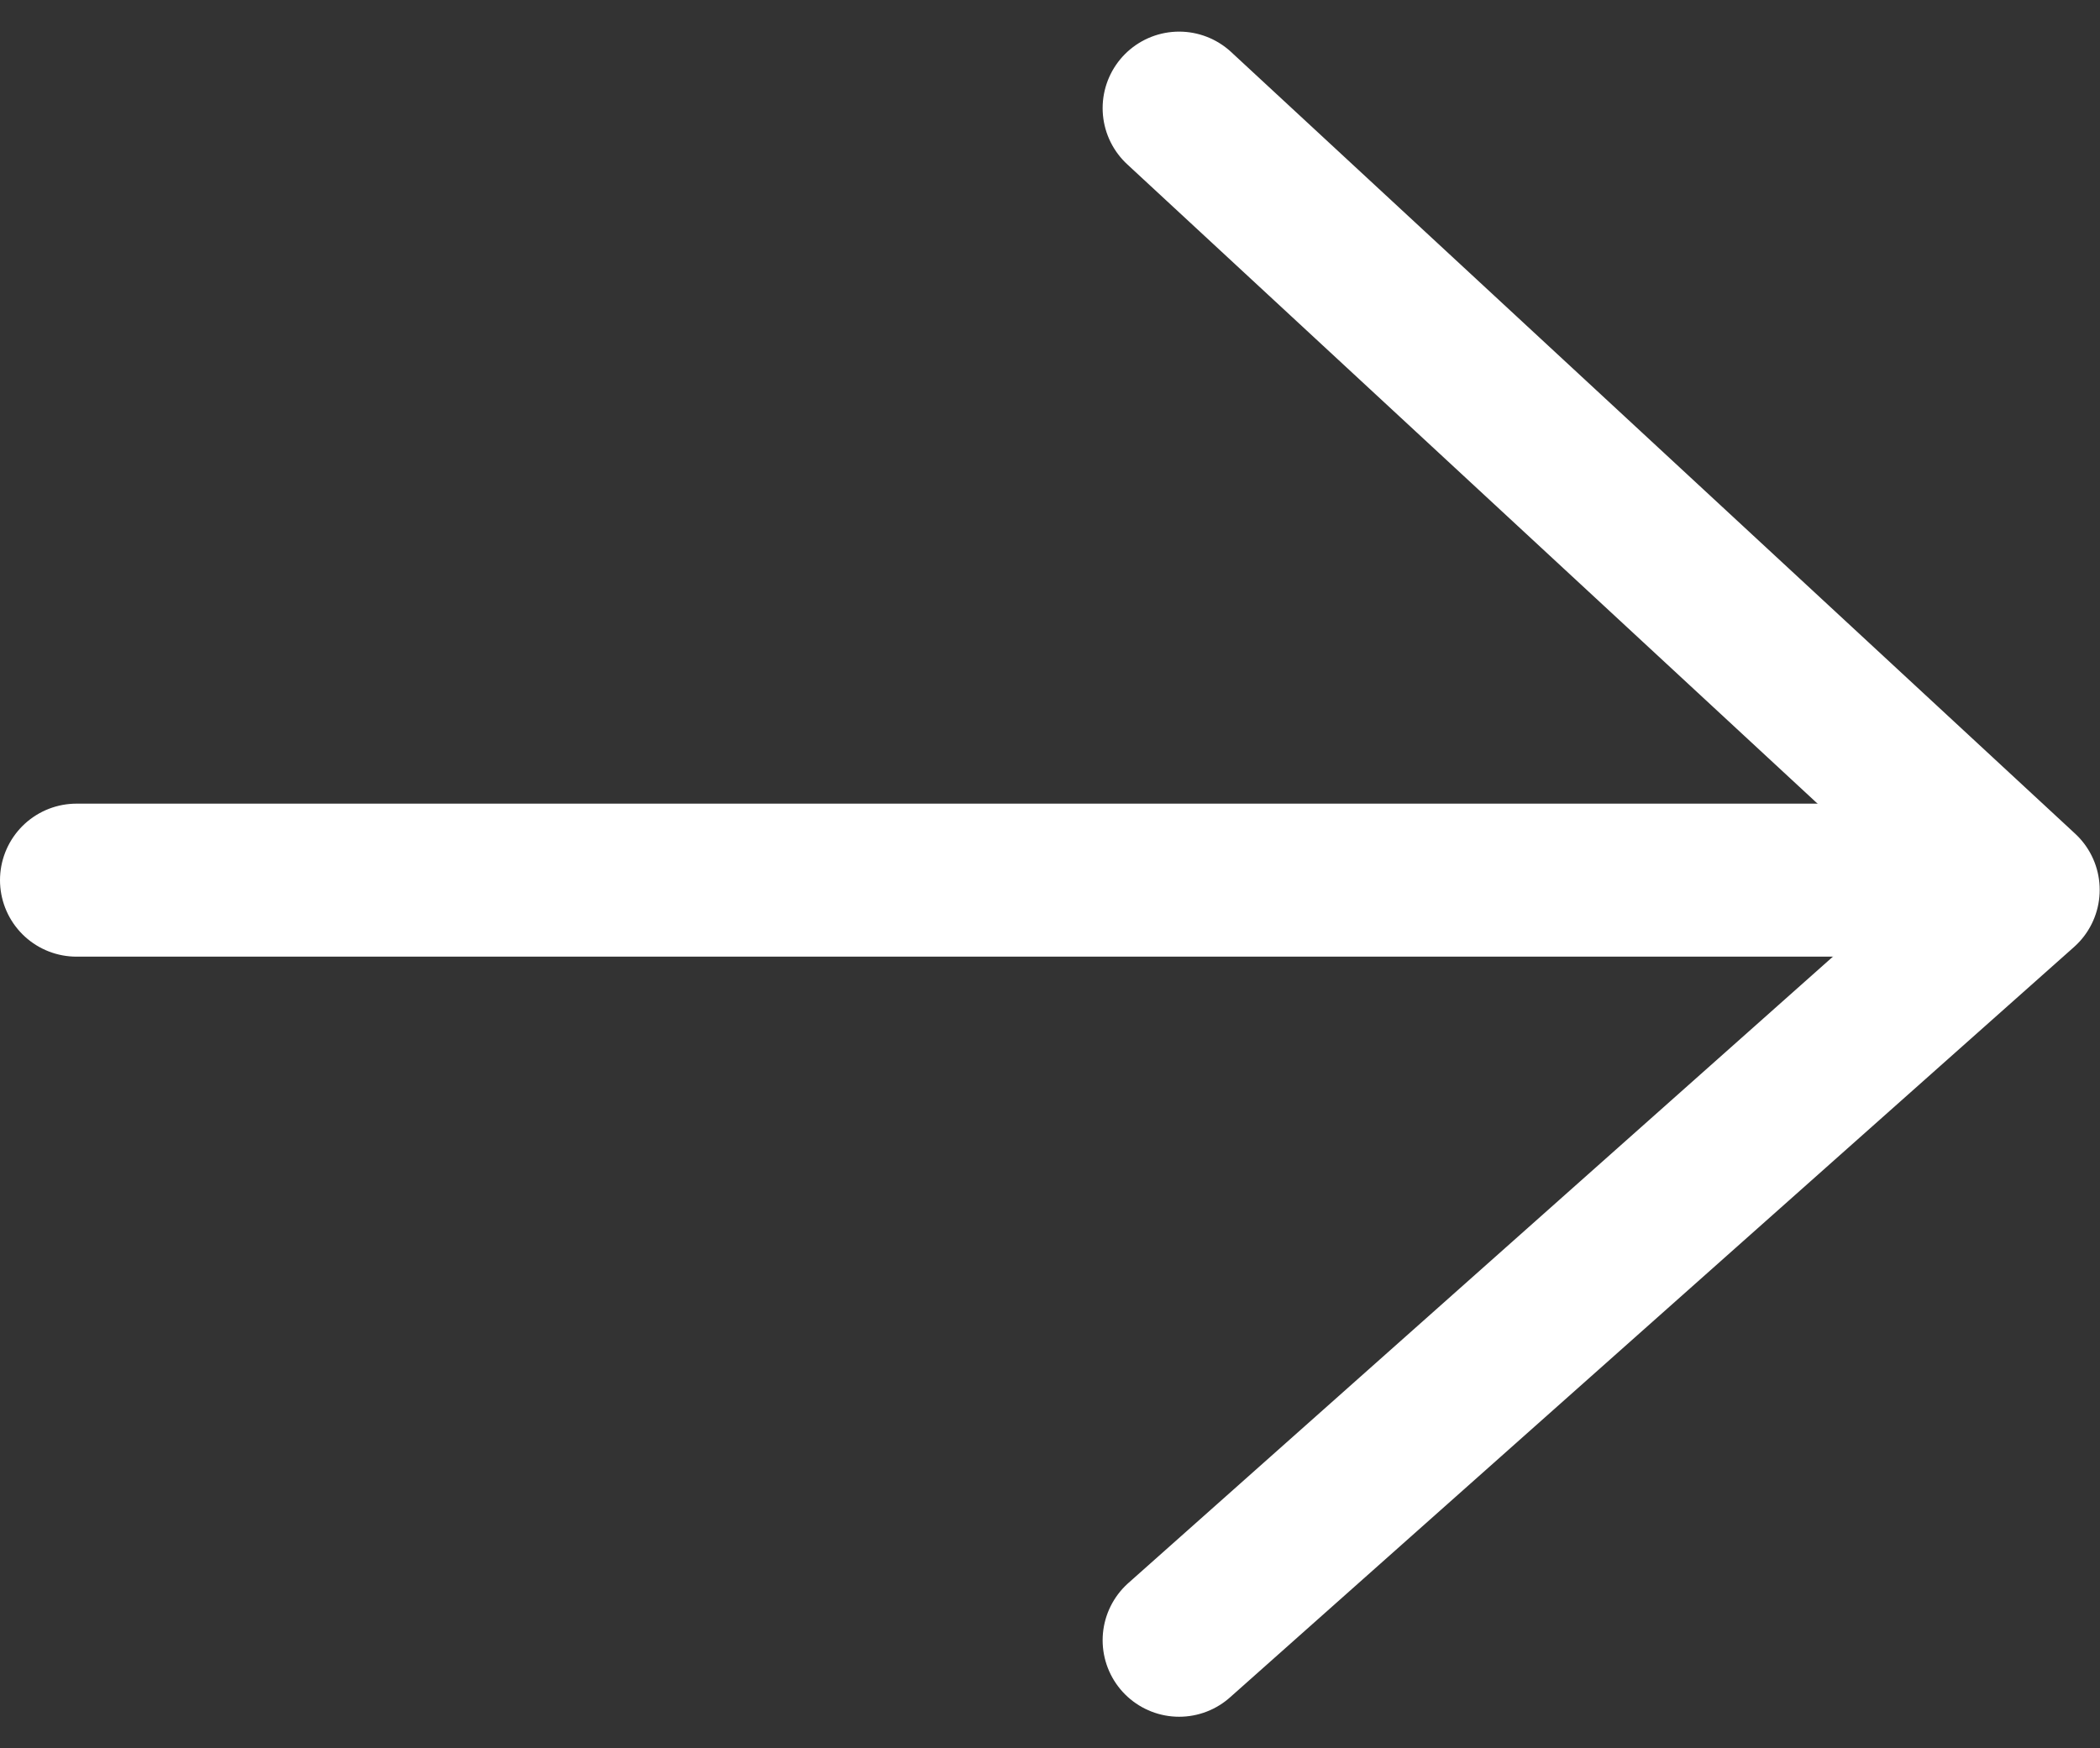
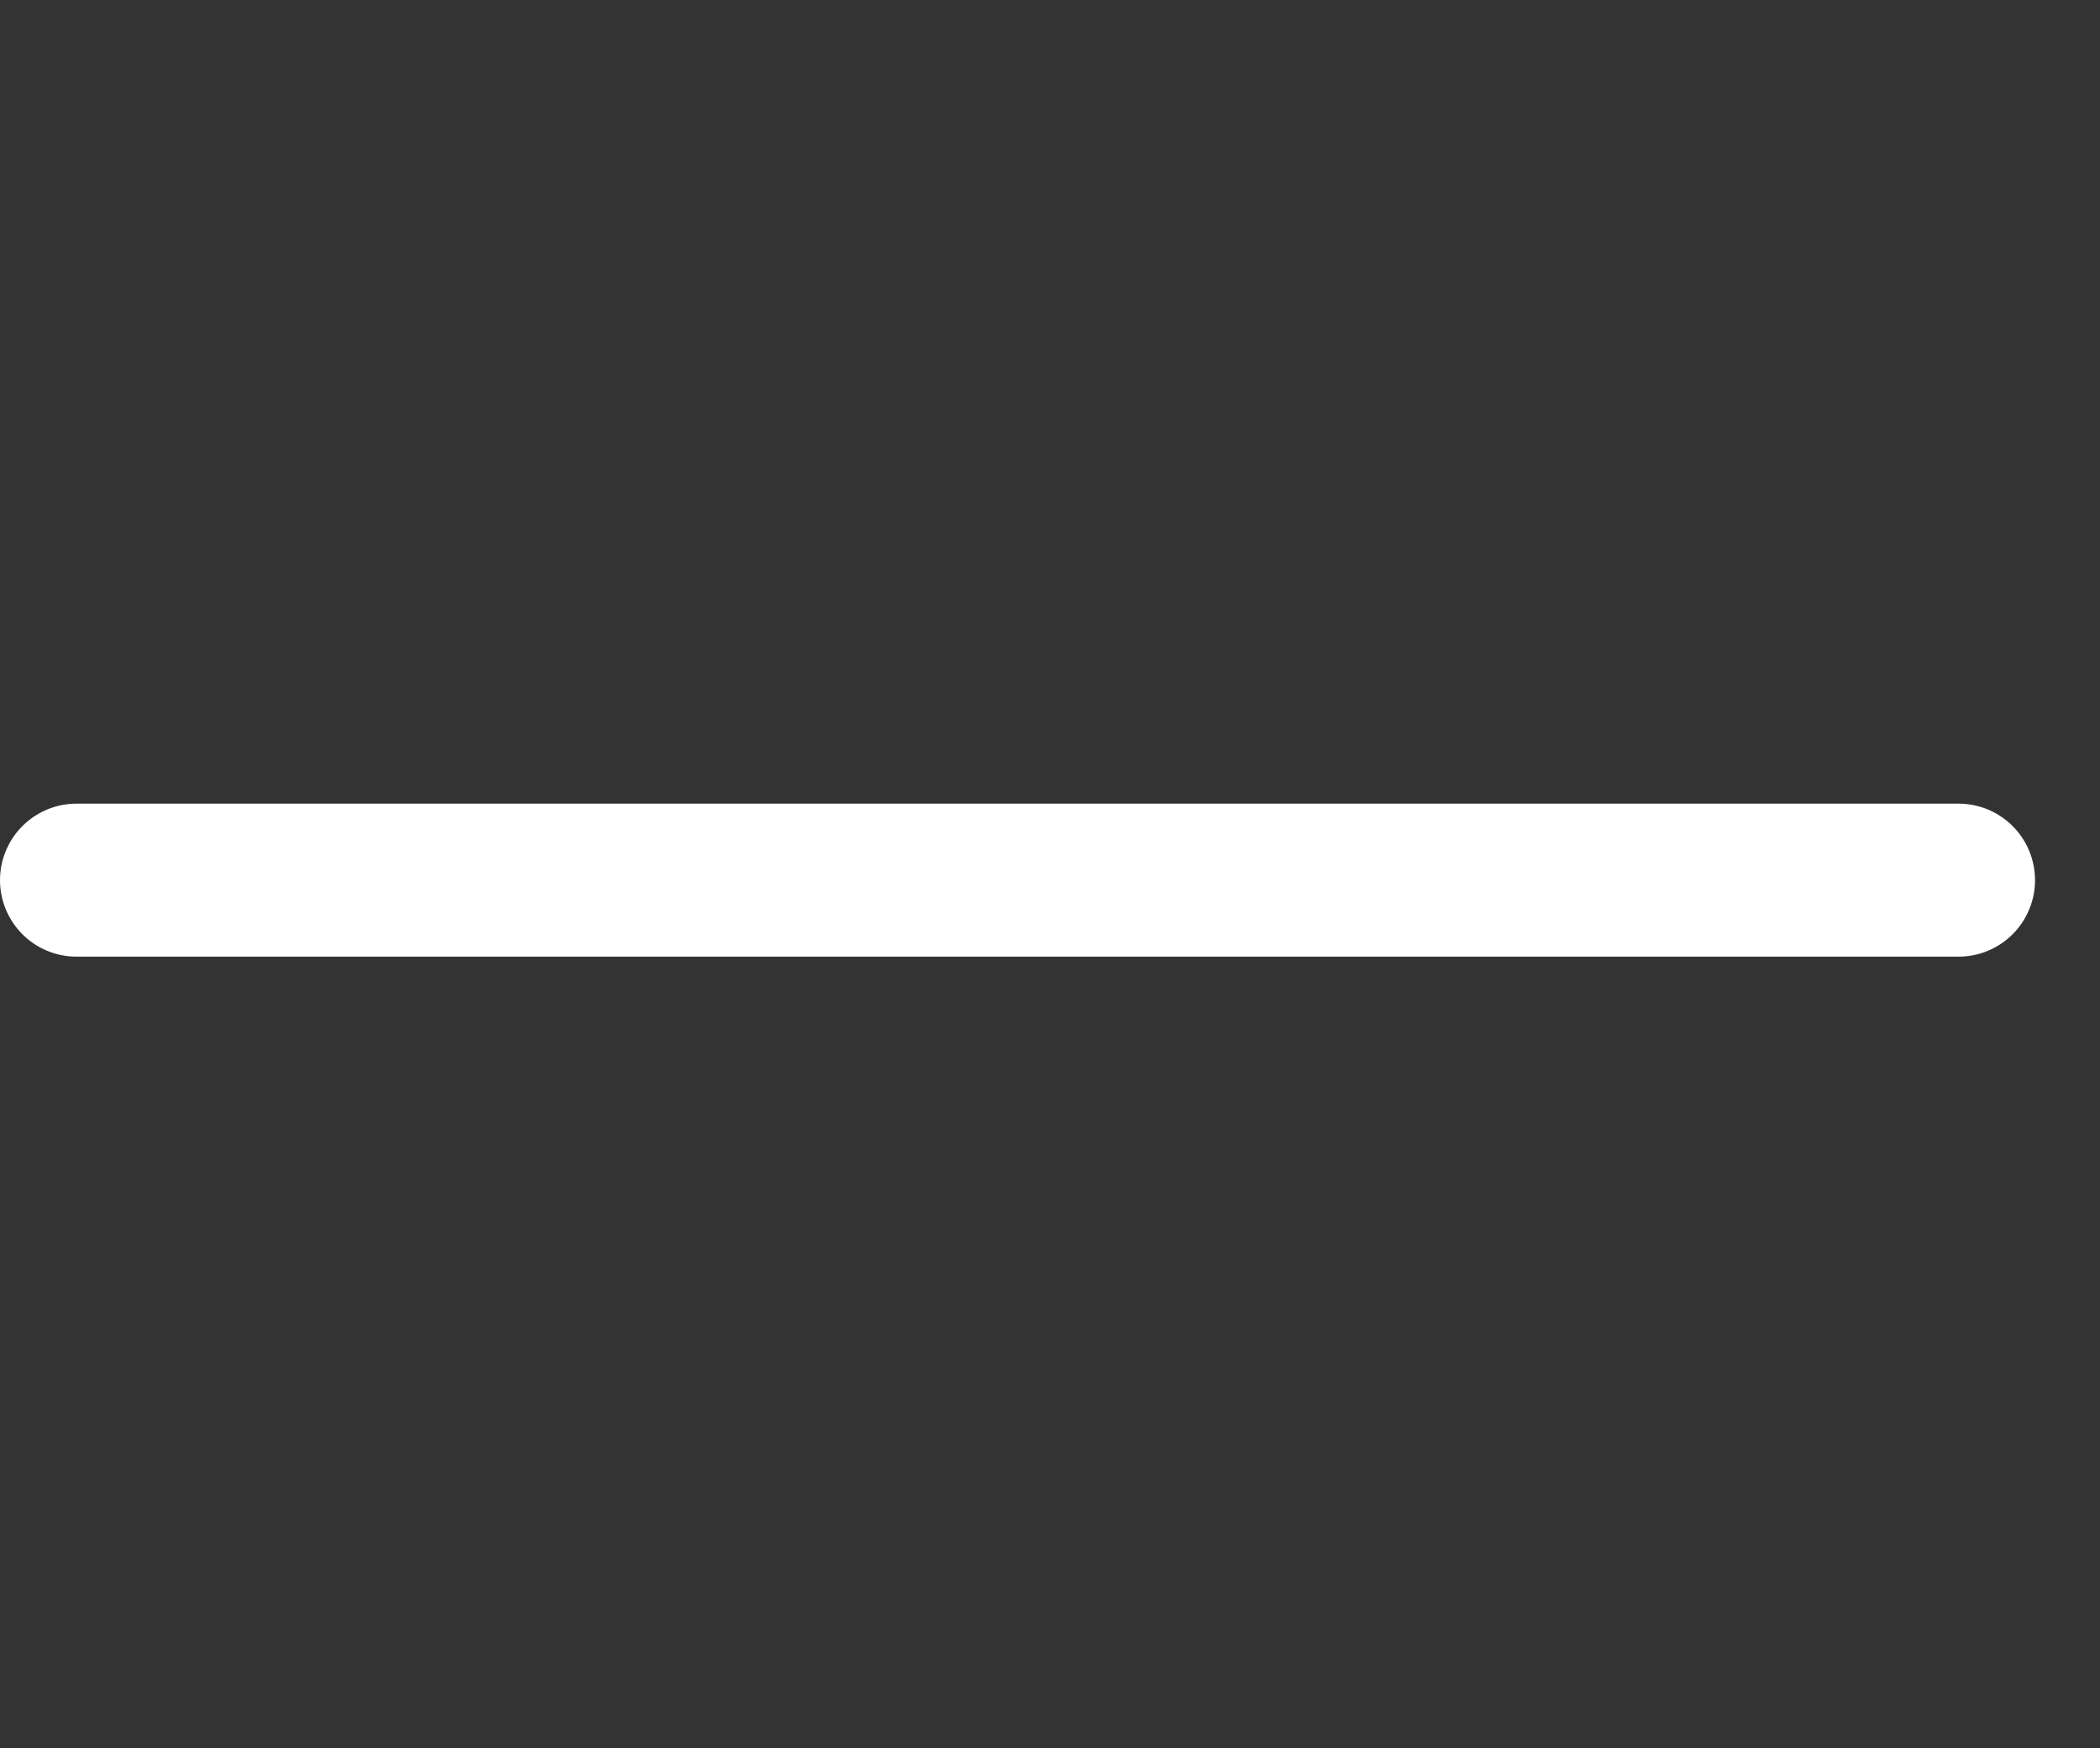
<svg xmlns="http://www.w3.org/2000/svg" width="20.588" height="17.14" viewBox="0 0 20.588 17.14">
  <rect x="0" y="0" width="20.588" height="17.14" fill="#333333" stroke="none" />
  <g id="Group_15206" data-name="Group 15206" transform="translate(-1190.473 -381.371)">
    <path id="Path_3245" data-name="Path 3245" d="M16985.223,8492h18.451" transform="translate(-15794 -8102)" fill="none" stroke="#fff" stroke-linecap="round" stroke-width="1.5" />
-     <path id="Path_3246" data-name="Path 3246" d="M16996.107,8484.431l8.275,7.664-8.275,7.357" transform="translate(-15794.074 -8102)" fill="none" stroke="#fff" stroke-linecap="round" stroke-linejoin="round" stroke-width="1.5" />
  </g>
</svg>